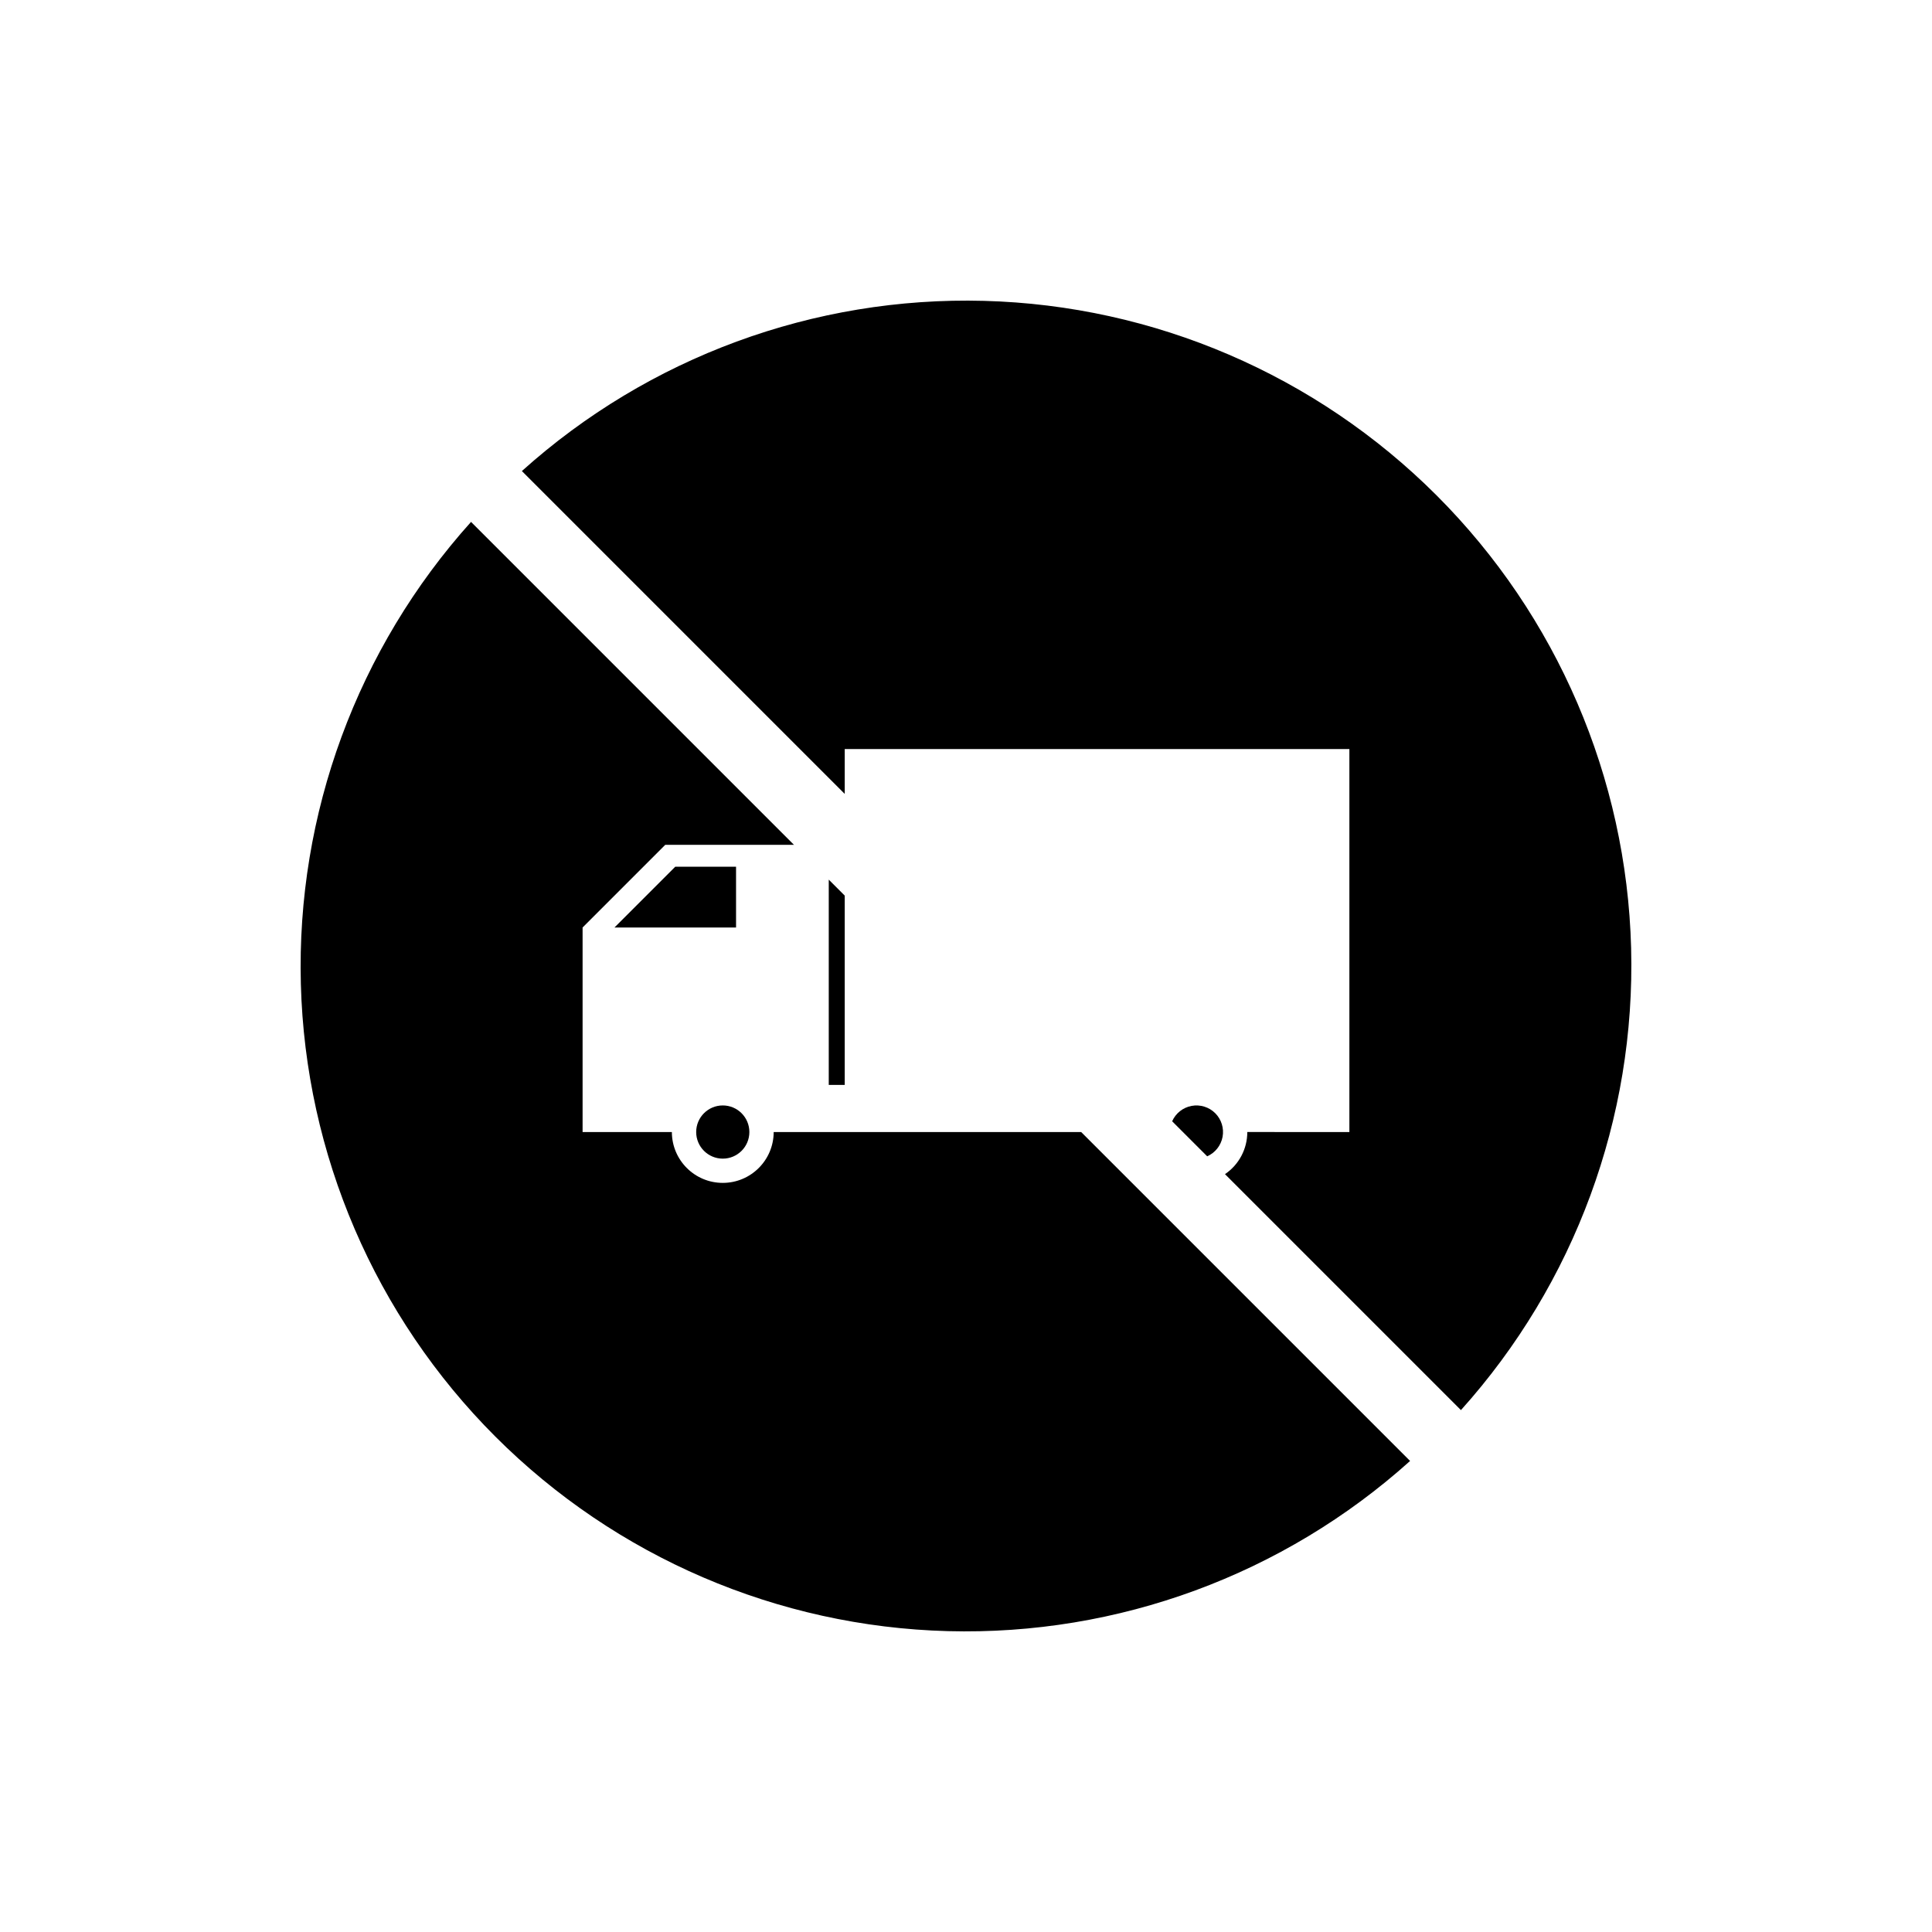
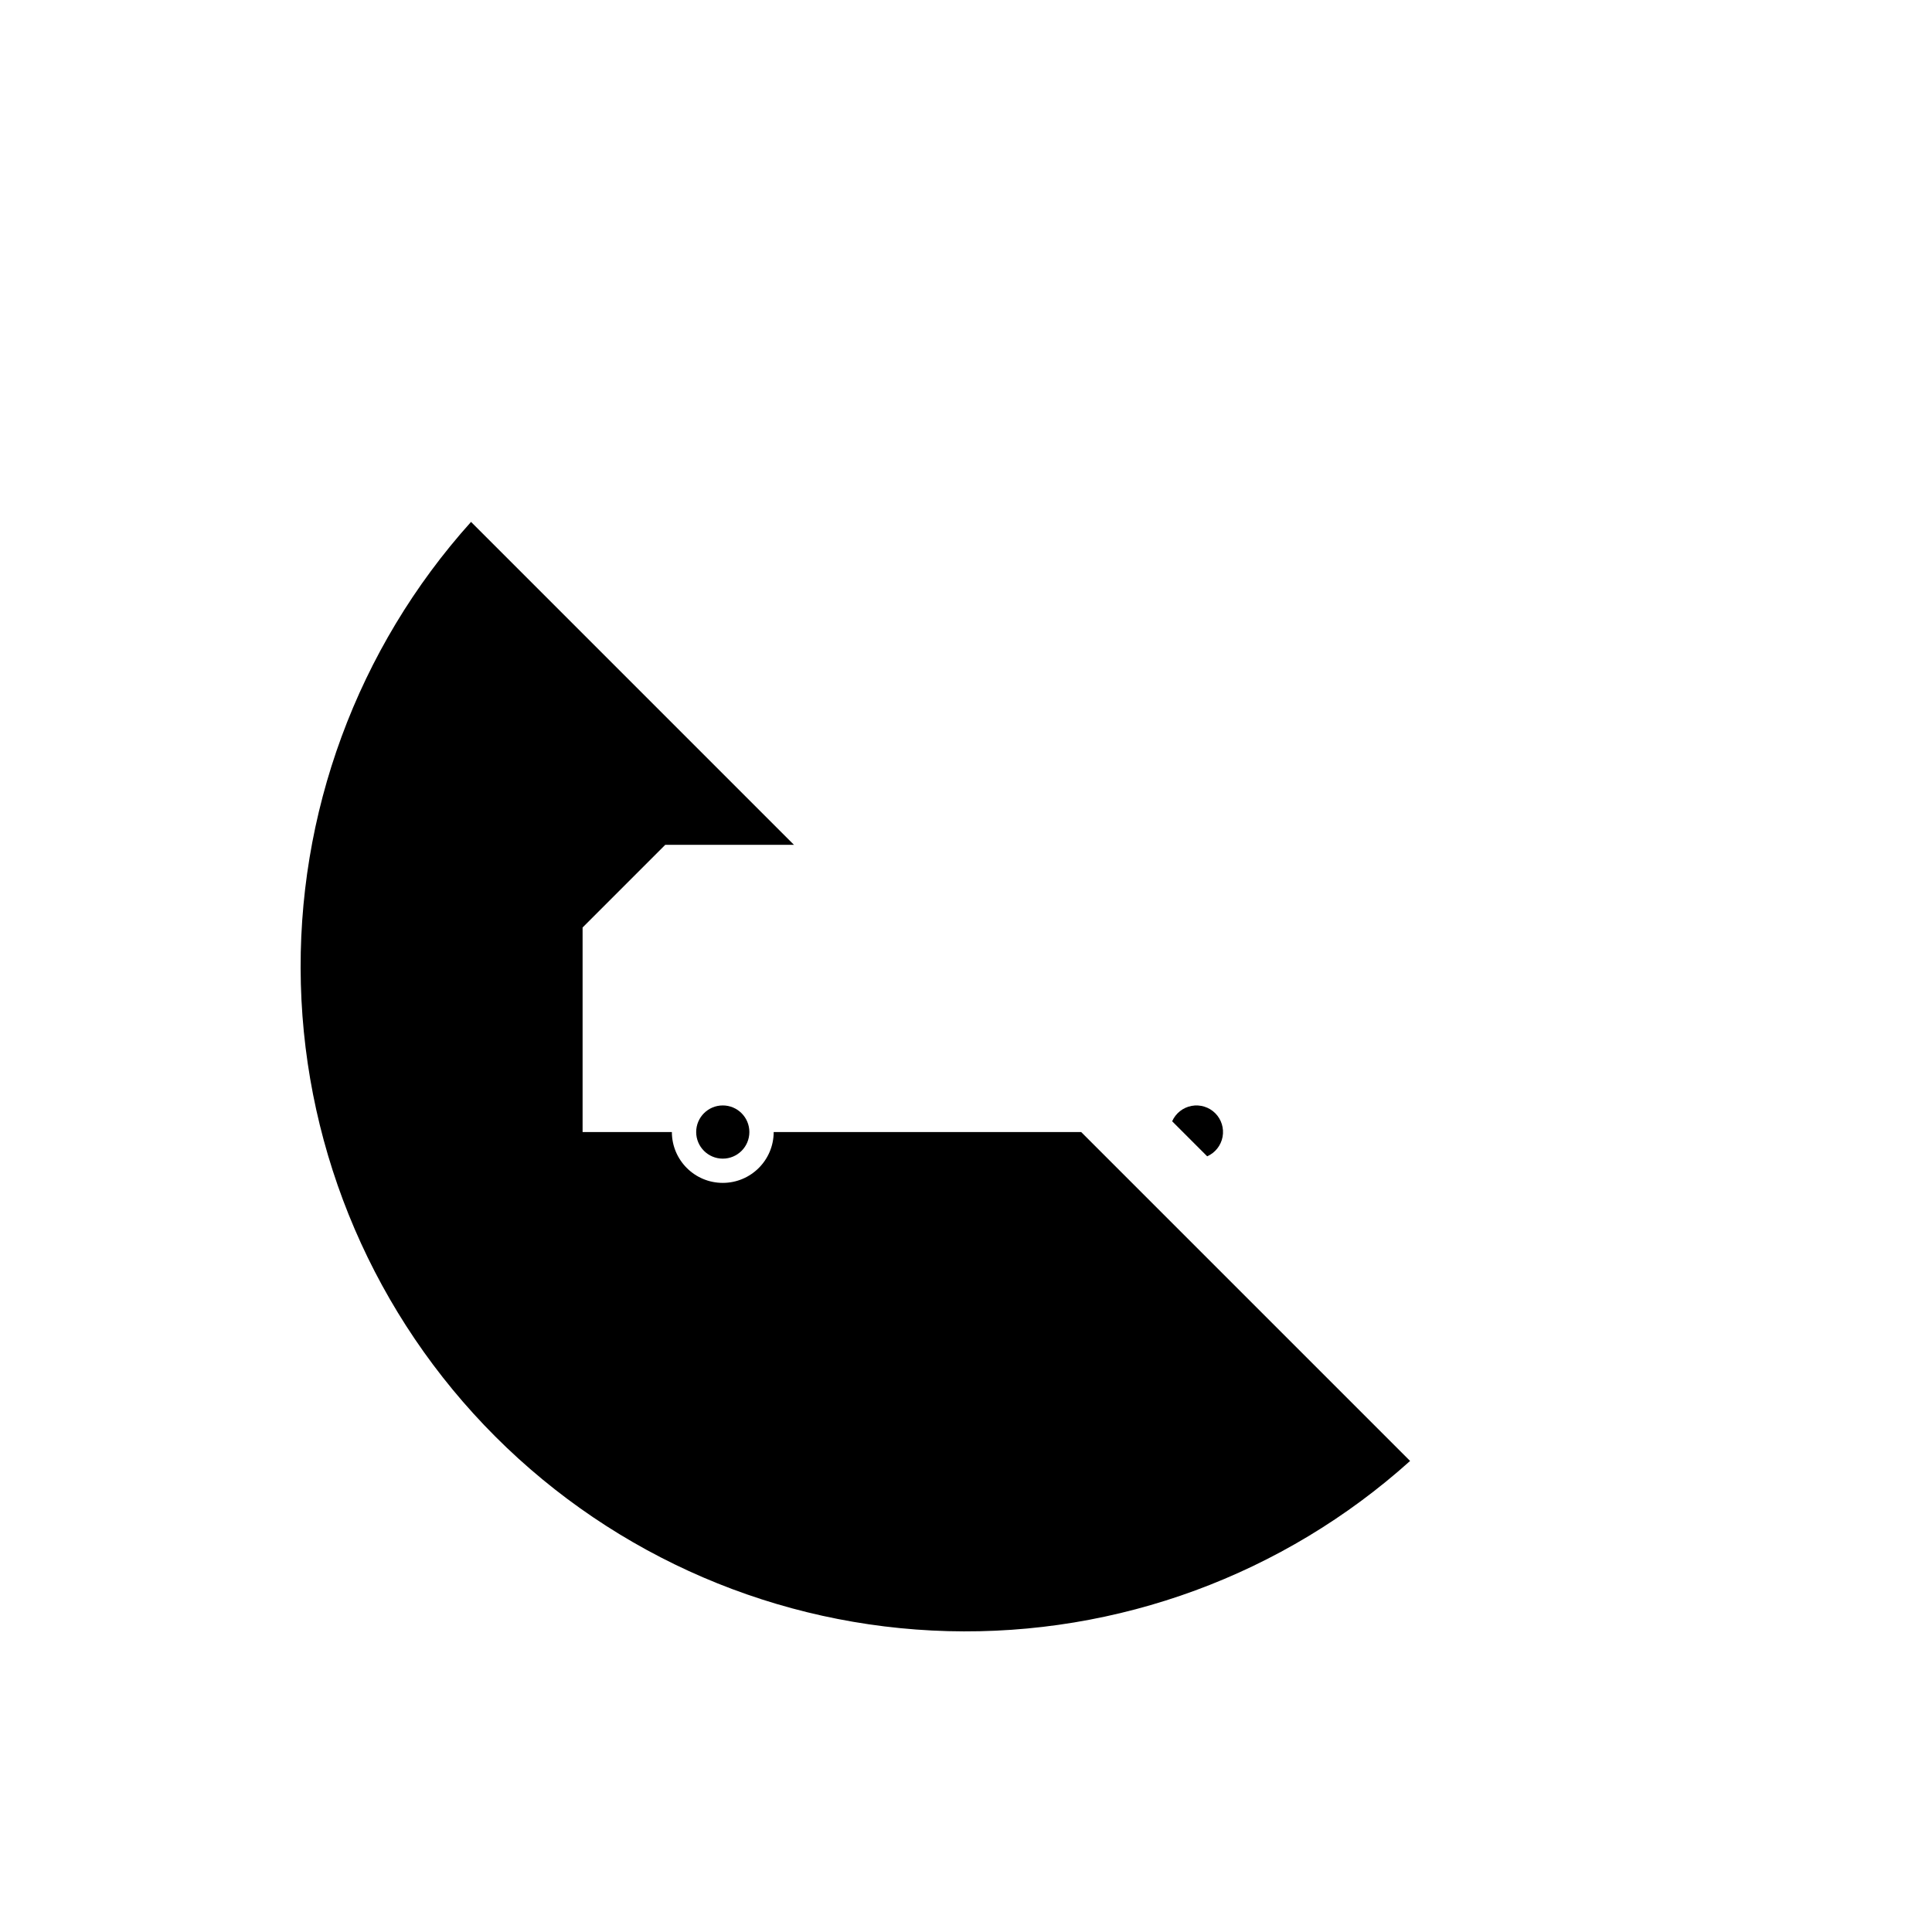
<svg xmlns="http://www.w3.org/2000/svg" fill="#000000" width="800px" height="800px" version="1.1" viewBox="144 144 512 512">
  <g>
    <path d="m454.63 441.15 9.285 9.285c2.125-0.938 3.652-2.863 4.078-5.148 0.426-2.281-0.301-4.629-1.941-6.273-1.645-1.641-3.992-2.367-6.277-1.941-2.281 0.426-4.207 1.953-5.144 4.078z" />
-     <path d="m367.86 431.51v-50.168l-4.231-4.231v54.398z" />
-     <path d="m367.86 354.39v-11.879h133.74v101.49l-27.051-0.004c0.004 4.473-2.211 8.656-5.914 11.164l62.531 62.531h-0.004c30.16-33.551 46.301-77.395 45.102-122.49-1.199-45.098-19.652-88.02-51.551-119.92-31.902-31.898-74.82-50.352-119.92-51.551-45.098-1.199-88.938 14.941-122.49 45.102z" />
-     <path d="m339.06 373.69h-16.109l-16.109 16.109h32.219z" />
    <path d="m430.52 444h-81.484c-0.012 7.445-6.047 13.477-13.492 13.477-7.445 0-13.48-6.031-13.492-13.477h-23.66v-54.199l21.914-21.918h34.094l-85.57-85.574c-30.16 33.555-46.301 77.395-45.102 122.49 1.199 45.102 19.652 88.02 51.551 119.92 31.902 31.898 74.824 50.352 119.92 51.551 45.098 1.199 88.941-14.941 122.49-45.102z" />
    <path d="m342.59 444c0 3.894-3.152 7.051-7.047 7.051-3.891 0-7.047-3.156-7.047-7.051 0-3.891 3.156-7.047 7.047-7.047 3.894 0 7.047 3.156 7.047 7.047" />
  </g>
</svg>